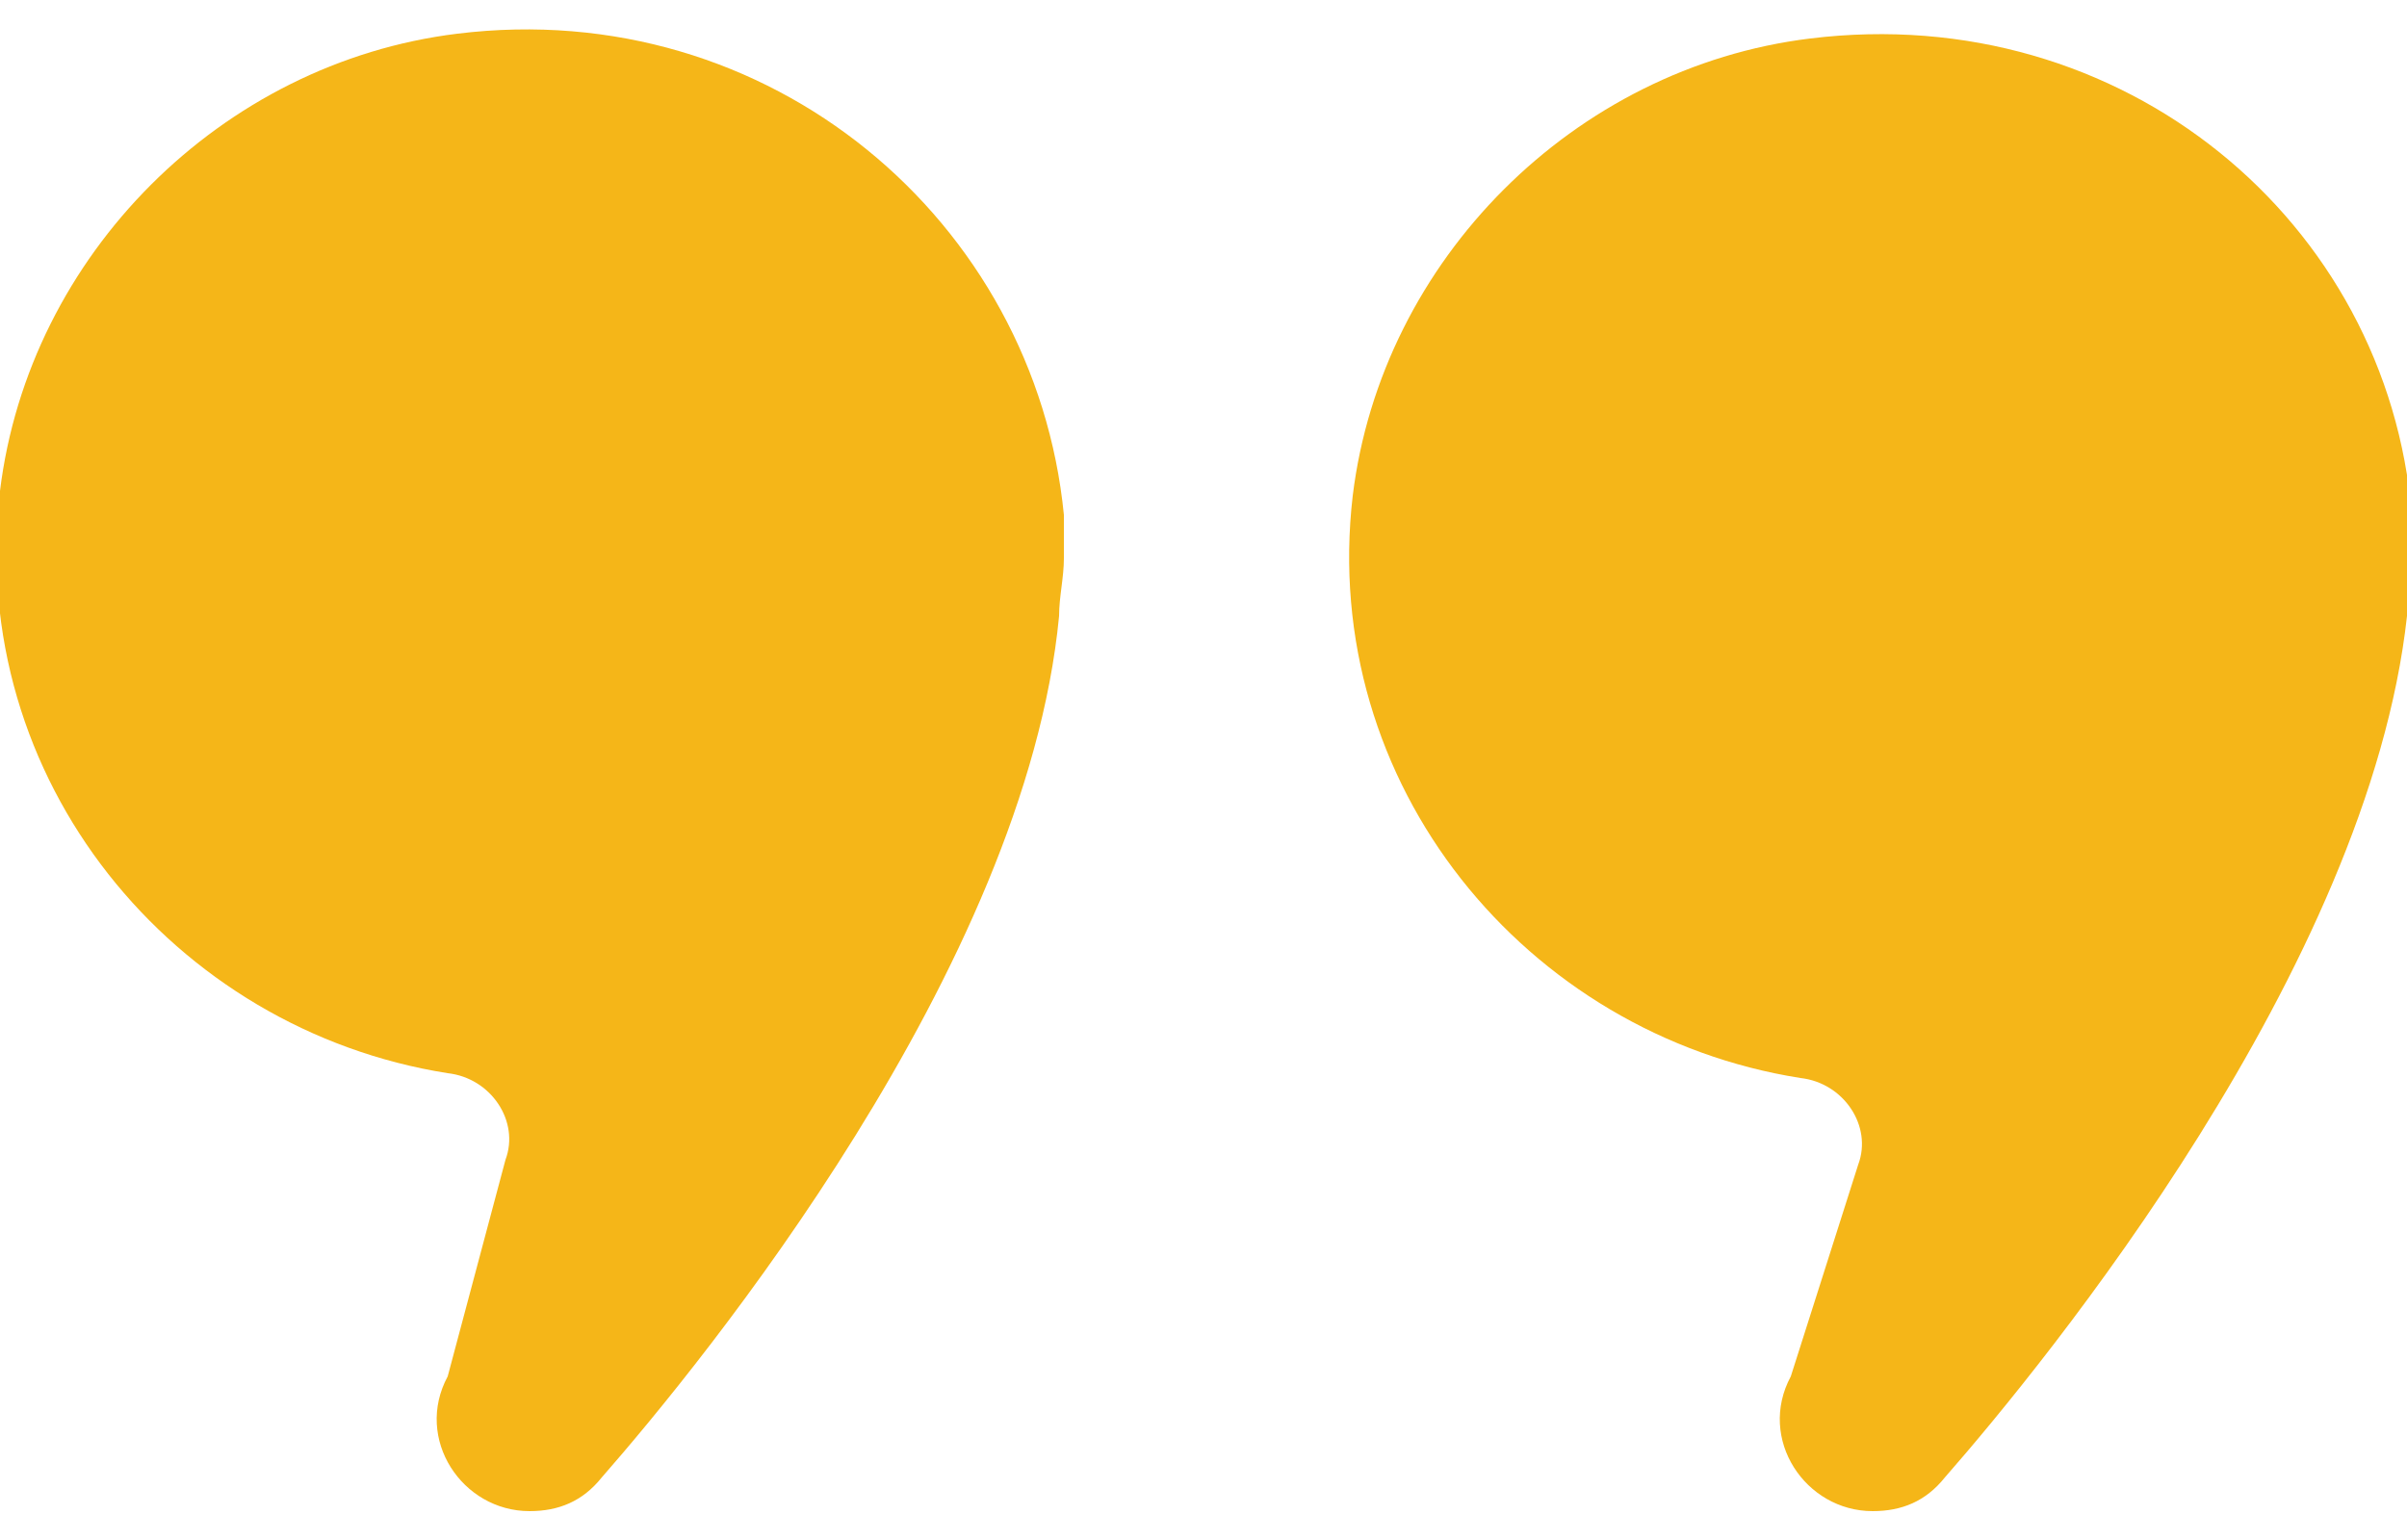
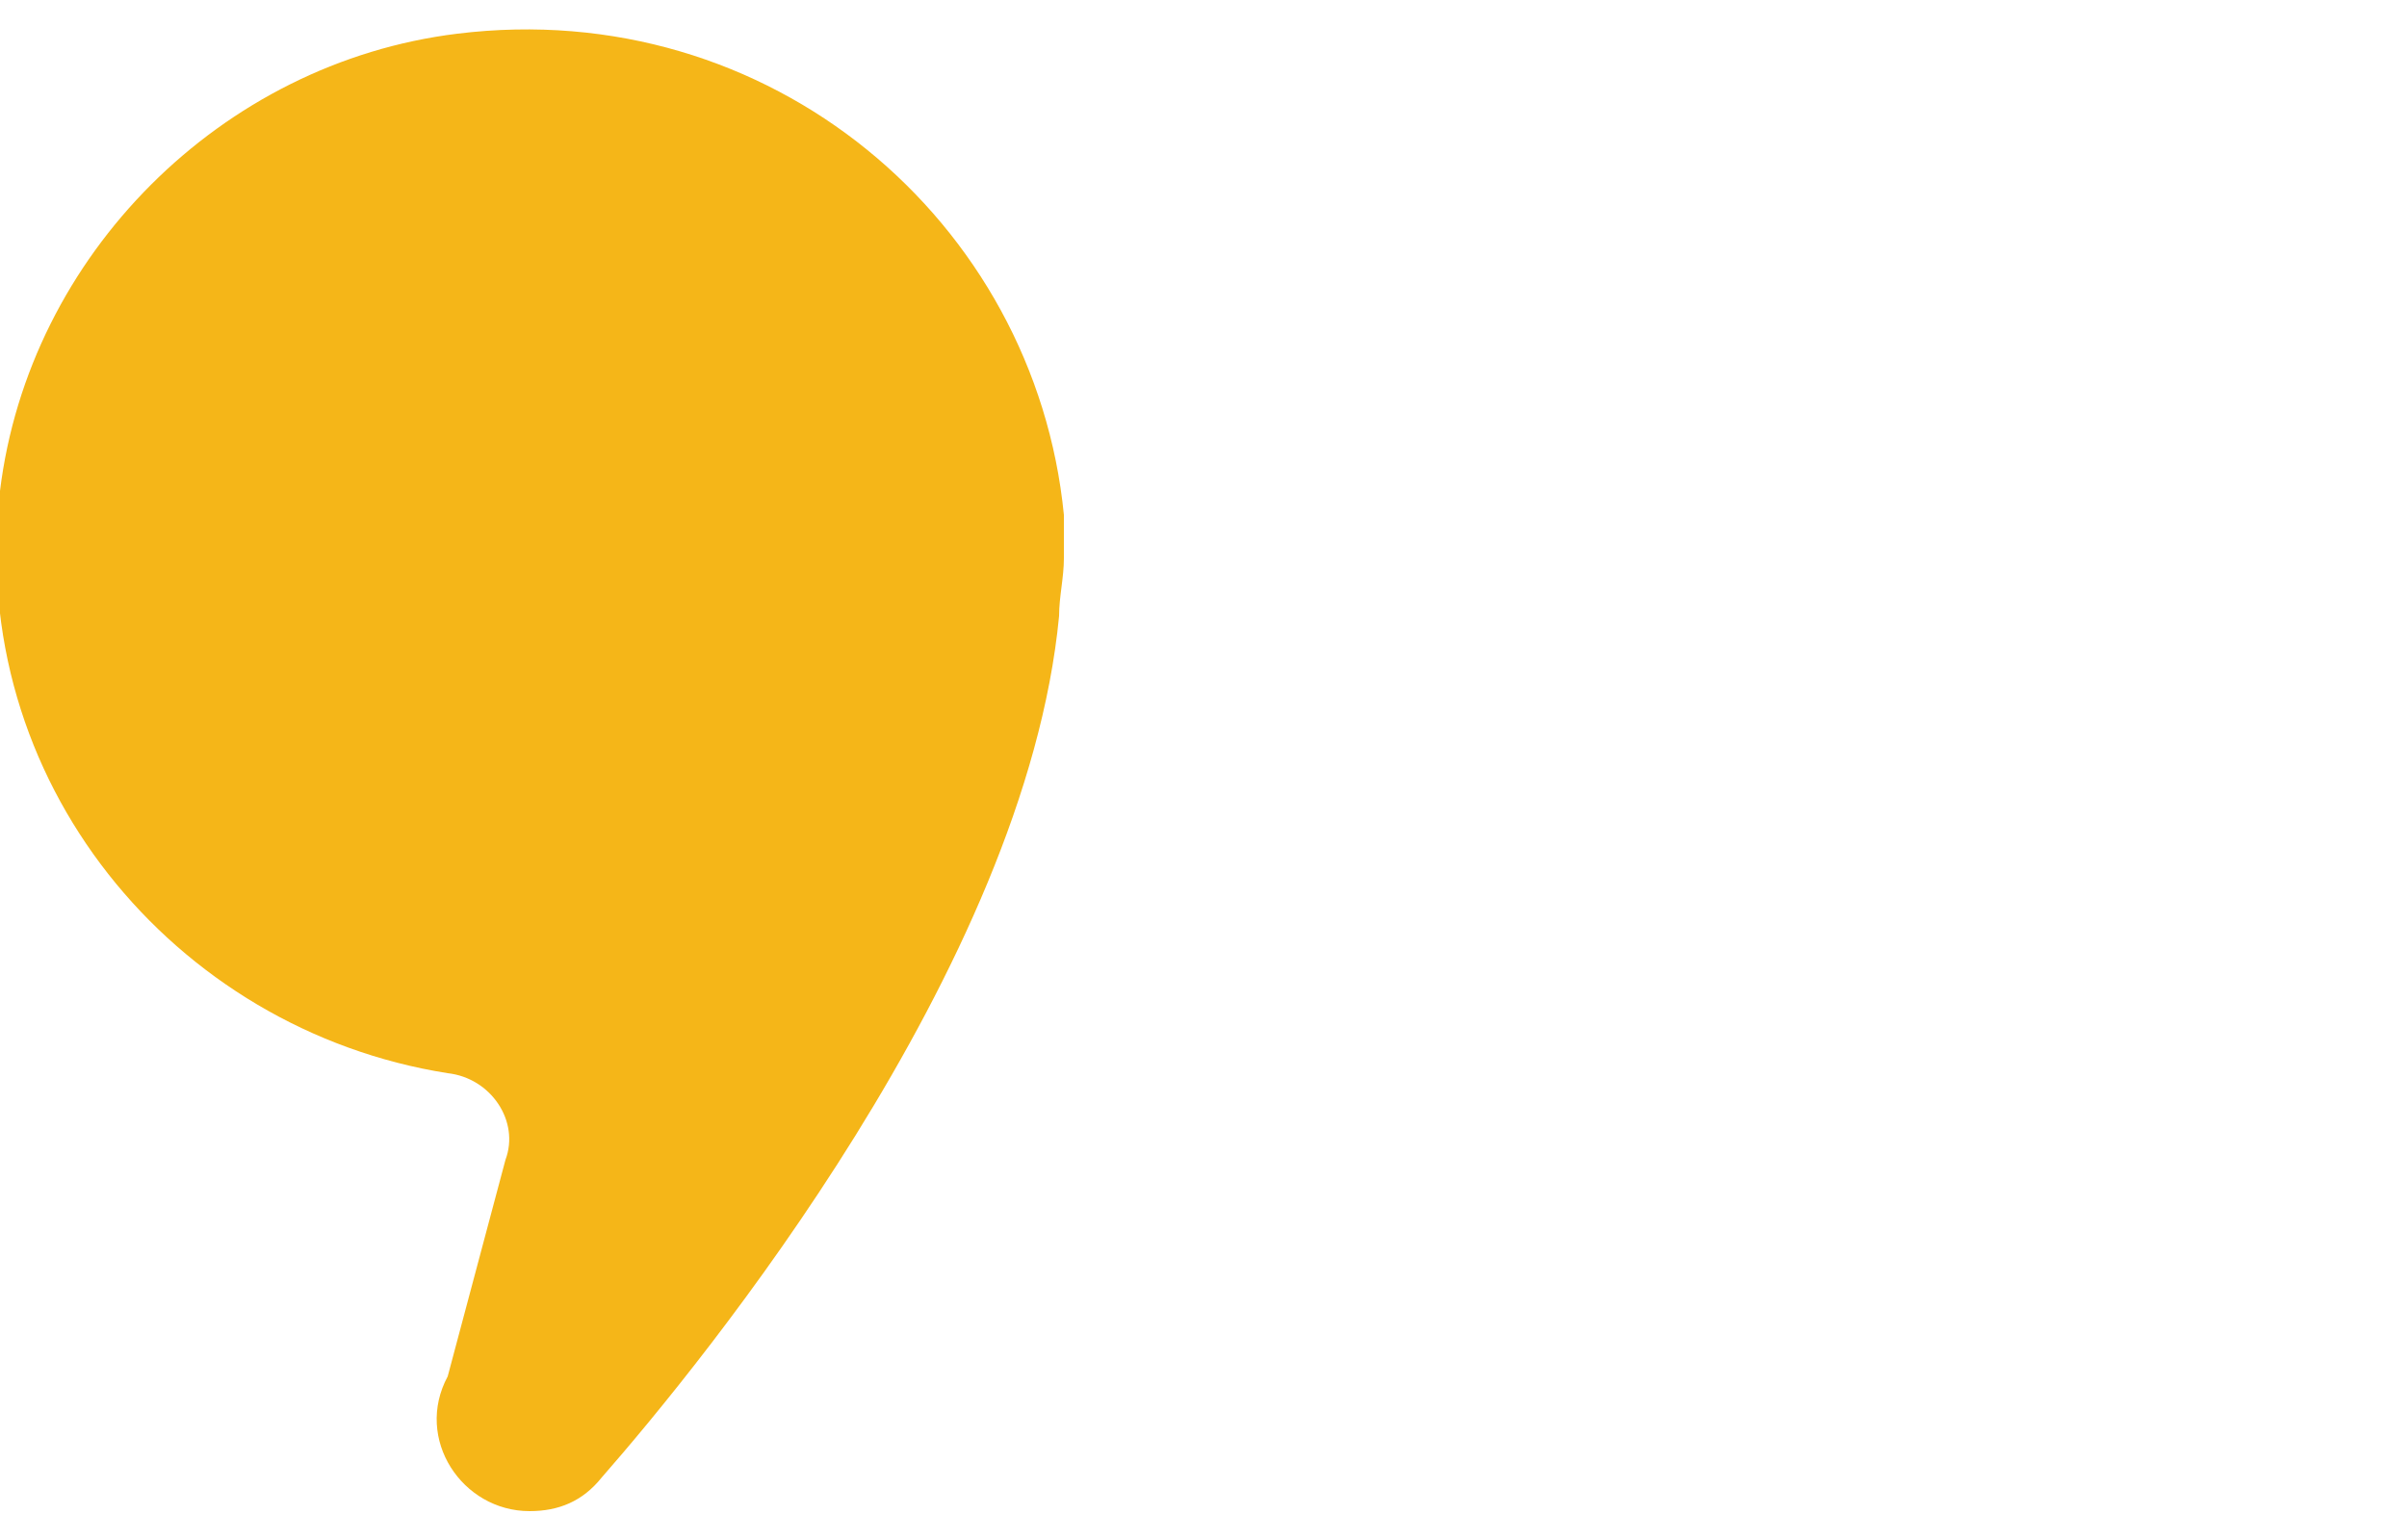
<svg xmlns="http://www.w3.org/2000/svg" id="Layer_1" x="0px" y="0px" viewBox="0 0 50 32" style="enable-background:new 0 0 50 32;" xml:space="preserve">
  <style type="text/css">
	
		.st0{clip-path:url(#SVGID_00000133504510703767373550000009571009500124147347_);fill:url(#SVGID_00000142170592939335210390000011718919662265728433_);}
	.st1{fill:#F5B618;}
	.st2{fill:none;stroke:#F5B618;stroke-width:4;stroke-linecap:round;stroke-linejoin:round;stroke-miterlimit:10;}
	
		.st3{clip-path:url(#SVGID_00000131343078341533052810000004169411762870919354_);fill:none;stroke:#F48020;stroke-width:4;stroke-linecap:round;stroke-linejoin:round;stroke-miterlimit:10;}
	
		.st4{clip-path:url(#SVGID_00000178883744156484964430000016903572980841326739_);fill:none;stroke:#F48020;stroke-width:4;stroke-linecap:round;stroke-linejoin:round;stroke-miterlimit:10;}
	
		.st5{clip-path:url(#SVGID_00000135692657433335876370000013506268666177643193_);fill:none;stroke:#F48020;stroke-width:4;stroke-linecap:round;stroke-linejoin:round;stroke-miterlimit:10;}
	
		.st6{clip-path:url(#SVGID_00000137117010259139561480000013088573030080193974_);fill:none;stroke:#F48020;stroke-width:4;stroke-linecap:round;stroke-linejoin:round;stroke-miterlimit:10;}
	
		.st7{clip-path:url(#SVGID_00000175289956047950664530000006061055266775761068_);fill:none;stroke:#F48020;stroke-width:4;stroke-linecap:round;stroke-linejoin:round;stroke-miterlimit:10;}
	
		.st8{clip-path:url(#SVGID_00000082327195792084684790000014620622518696704947_);fill:none;stroke:#F5B618;stroke-width:4;stroke-linecap:round;stroke-linejoin:round;stroke-miterlimit:10;}
	.st9{clip-path:url(#SVGID_00000183226877312259635080000012175130024234296755_);fill:#F48020;}
	.st10{clip-path:url(#SVGID_00000148632410129936551360000004687110252717821114_);fill:#F48020;}
	.st11{clip-path:url(#SVGID_00000134232818120298432730000015817188838527268774_);fill:#F48020;}
	.st12{clip-path:url(#SVGID_00000012471437690880382180000006709551066206529431_);fill:#F48020;}
	
		.st13{clip-path:url(#SVGID_00000074425761013734503420000001009467211881425080_);fill:none;stroke:#F5B618;stroke-width:4;stroke-linecap:round;stroke-linejoin:round;stroke-miterlimit:10;}
	
		.st14{clip-path:url(#SVGID_00000111896985050160800710000002443474585712280739_);fill:none;stroke:#F48020;stroke-width:4;stroke-linecap:round;stroke-linejoin:round;stroke-miterlimit:10;}
	
		.st15{clip-path:url(#SVGID_00000100377679696402400460000001227169304304674450_);fill:none;stroke:#F48020;stroke-width:4;stroke-linecap:round;stroke-linejoin:round;stroke-miterlimit:10;}
	
		.st16{clip-path:url(#SVGID_00000146468968263070270770000016785503871117163924_);fill:none;stroke:#F48020;stroke-width:4;stroke-linecap:round;stroke-linejoin:round;stroke-miterlimit:10;}
	
		.st17{clip-path:url(#SVGID_00000091693425043172515130000011709662520870913463_);fill:none;stroke:#F48020;stroke-width:4;stroke-linecap:round;stroke-linejoin:round;stroke-miterlimit:10;}
	
		.st18{clip-path:url(#SVGID_00000116940358555342678040000015690668475971878023_);fill:none;stroke:#F48020;stroke-width:4;stroke-linecap:round;stroke-linejoin:round;stroke-miterlimit:10;}
	.st19{fill:none;stroke:#F5B618;stroke-width:4;stroke-miterlimit:10;}
	.st20{fill:none;stroke:#F48020;stroke-width:4;stroke-linecap:round;stroke-linejoin:round;stroke-miterlimit:10;}
	.st21{fill:#F48020;}
	.st22{fill:#FFFFFF;}
	.st23{fill:#FCB913;}
	.st24{fill:none;stroke:#FFFFFF;stroke-width:2;stroke-linejoin:round;stroke-miterlimit:10;}
	.st25{fill:none;stroke:#FFFFFF;stroke-width:2;stroke-linecap:round;stroke-linejoin:round;stroke-miterlimit:10;}
</style>
  <g>
    <path class="st1" d="M9.3,28.6c-0.7,1.3,0.3,2.8,1.7,2.8c0.6,0,1.1-0.2,1.5-0.7c2.1-2.4,8.8-10.6,9.5-17.9c0-0.4,0.1-0.8,0.1-1.2   c0-0.3,0-0.6,0-0.9C21.5,4.6,16-0.1,9.5,0.7c-4.9,0.6-8.9,4.6-9.5,9.5c-0.7,6,3.6,11.2,9.3,12.1c0.9,0.1,1.5,1,1.2,1.8L9.3,28.6z" />
-     <path class="st1" d="M37.2,28.6c-0.7,1.3,0.3,2.8,1.7,2.8c0.6,0,1.1-0.2,1.5-0.7c2.1-2.4,8.8-10.6,9.6-17.9c0-0.4,0.1-0.8,0.1-1.2   c0-0.3,0-0.6,0-0.9c-0.5-6.1-6-10.7-12.5-9.9c-4.9,0.6-8.9,4.6-9.5,9.5c-0.7,6,3.6,11.2,9.3,12.1c0.9,0.1,1.5,1,1.2,1.8L37.2,28.6z   " />
  </g>
</svg>